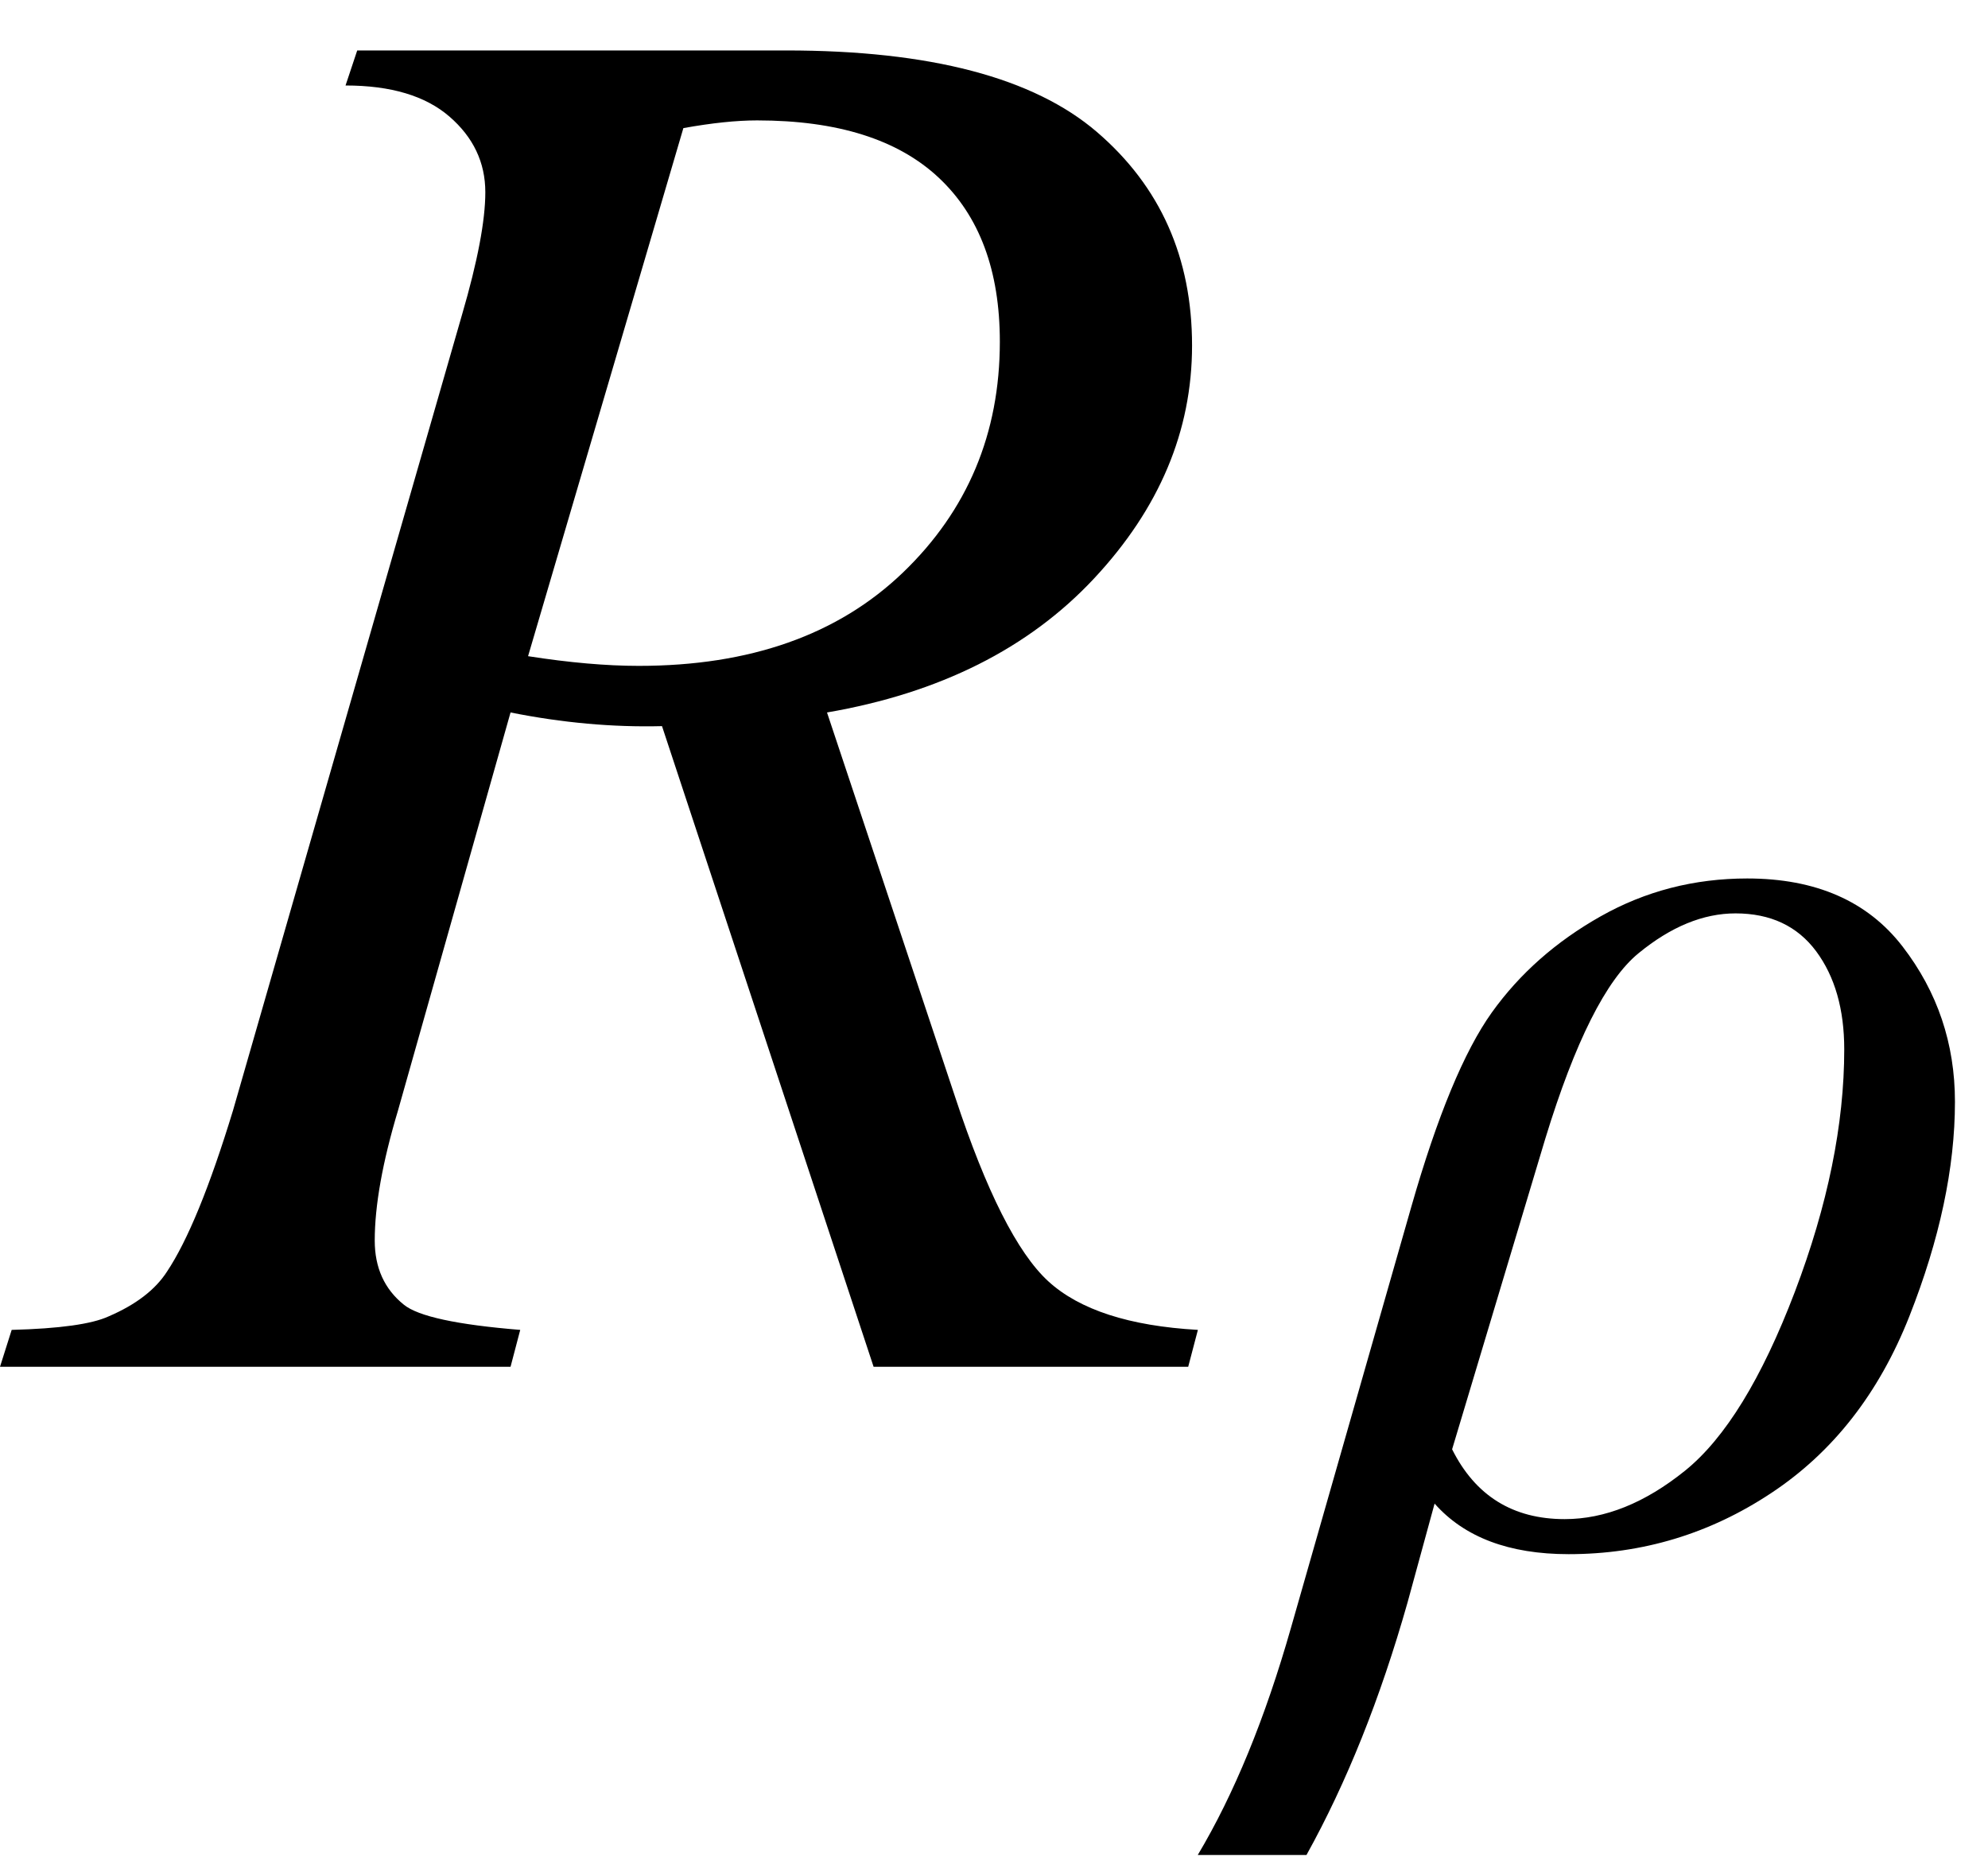
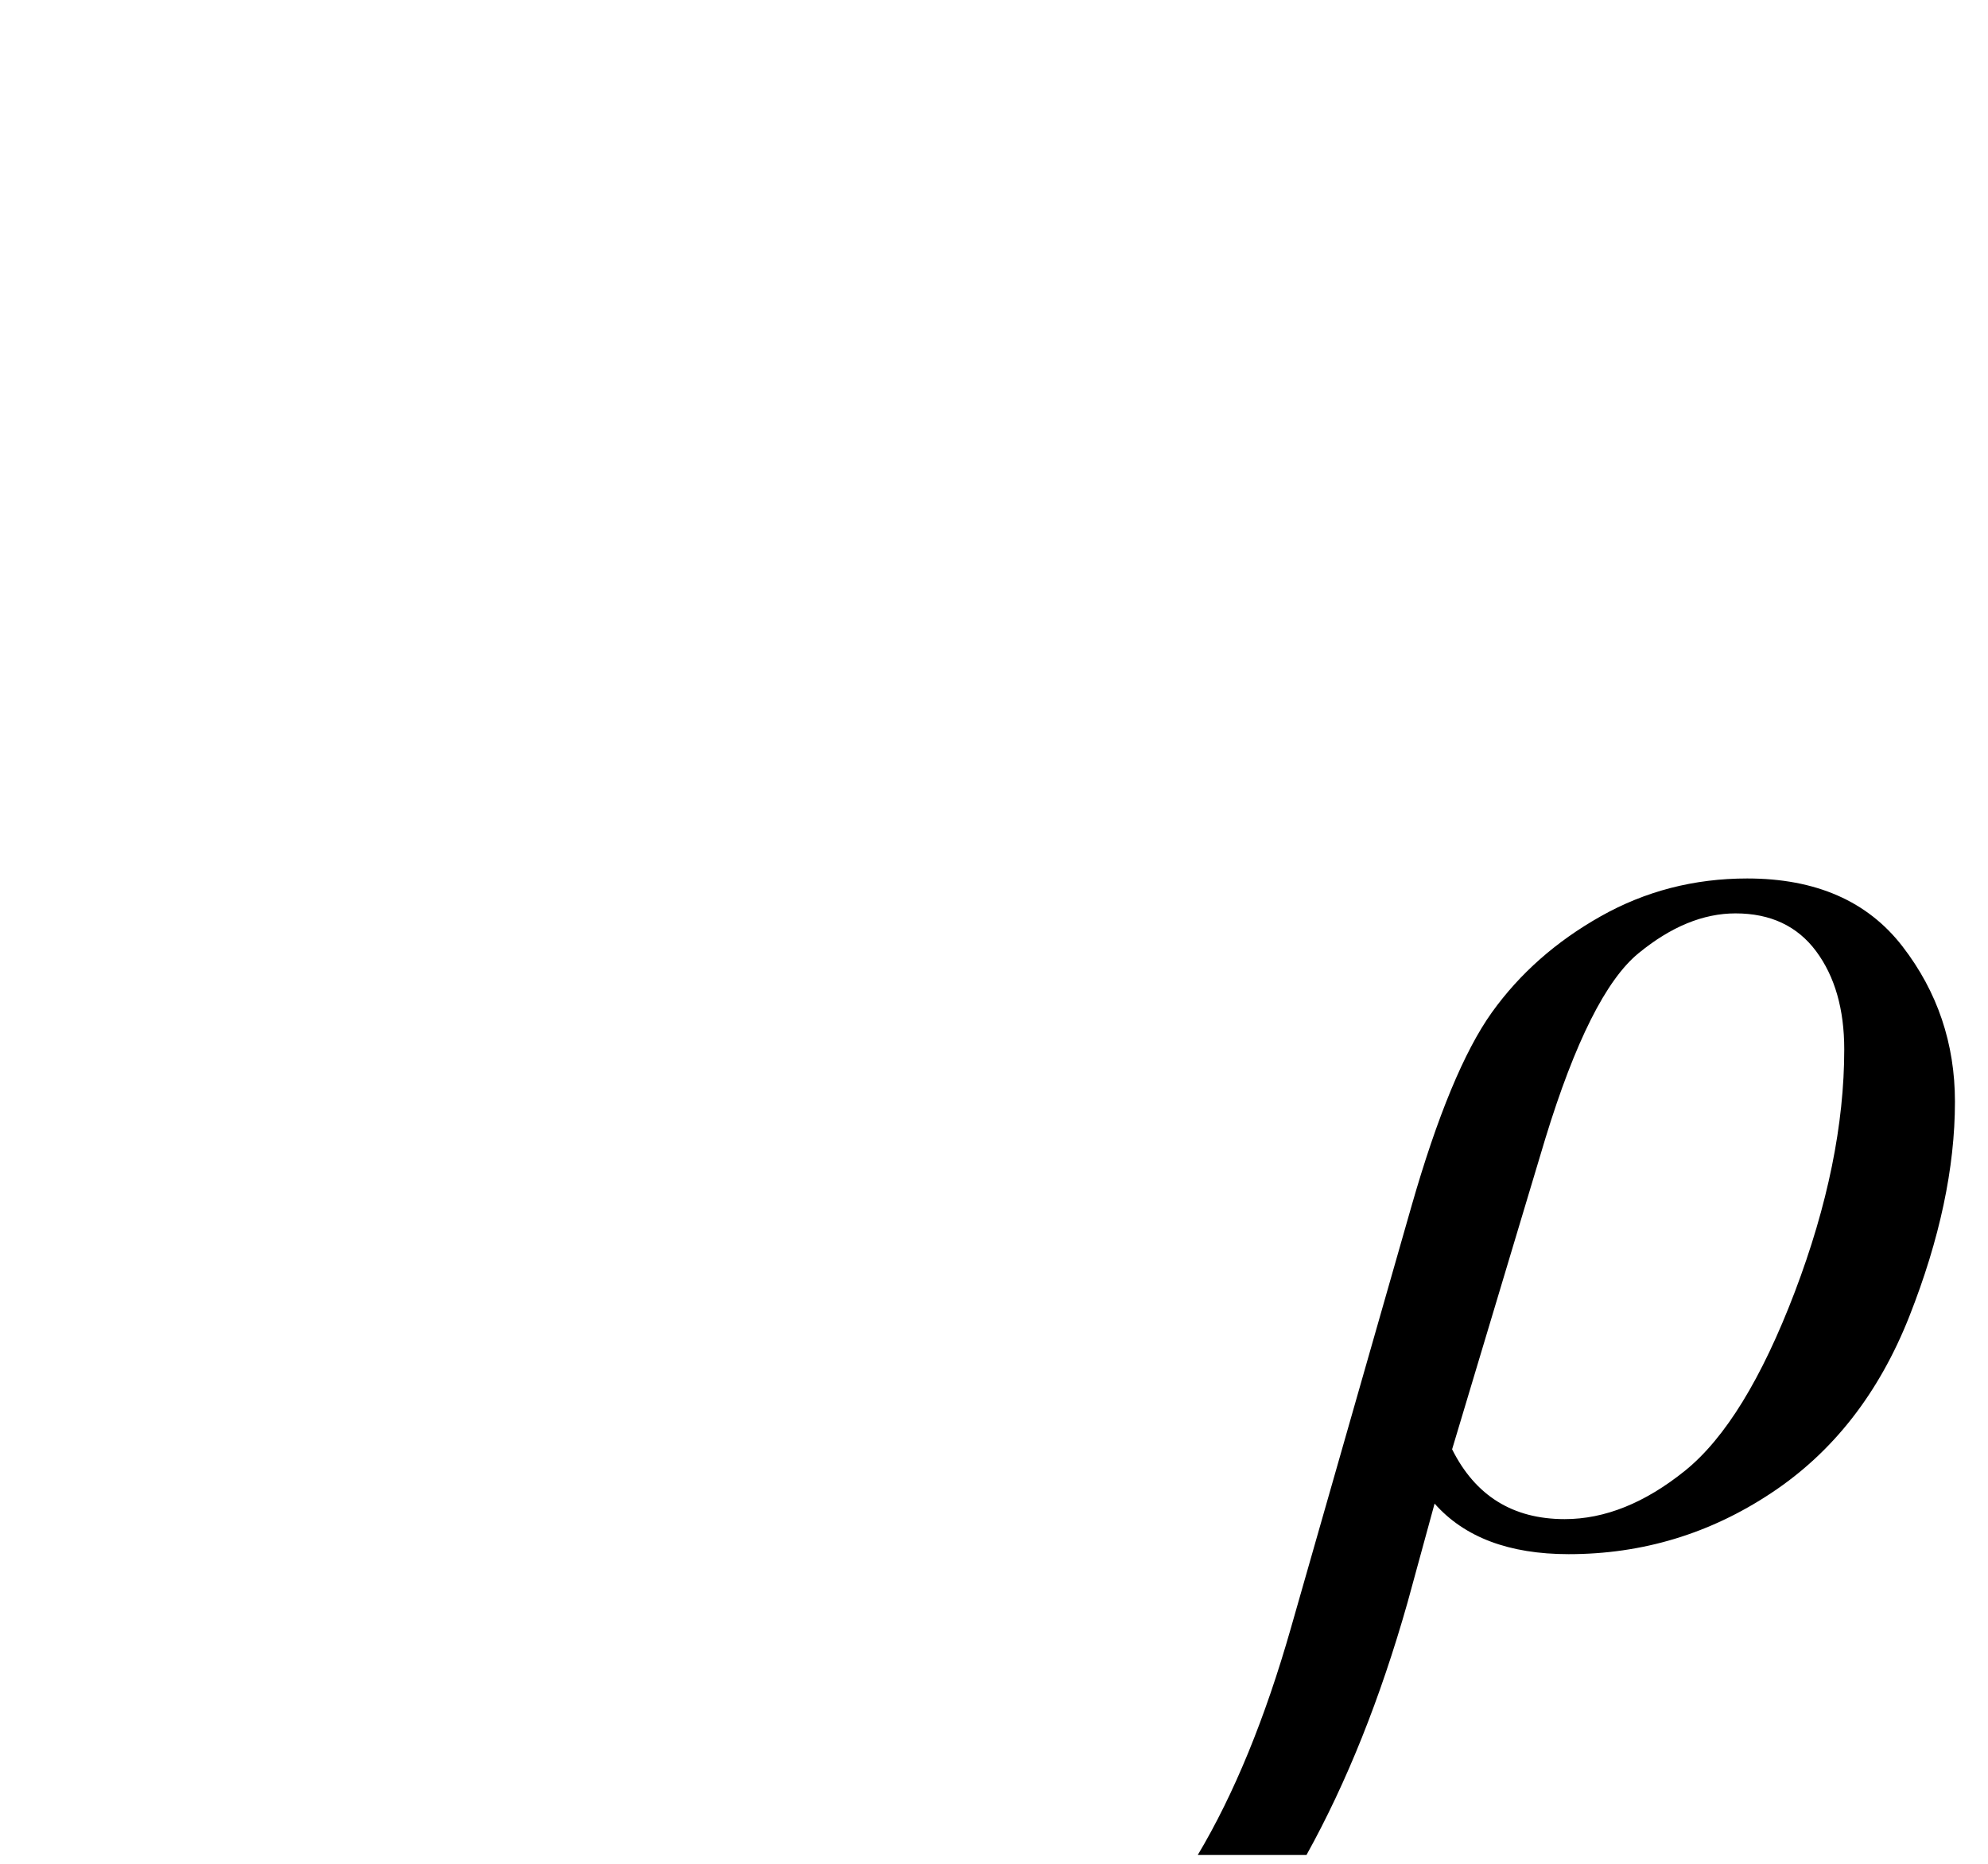
<svg xmlns="http://www.w3.org/2000/svg" stroke-dasharray="none" shape-rendering="auto" font-family="'Dialog'" width="16" text-rendering="auto" fill-opacity="1" contentScriptType="text/ecmascript" color-interpolation="auto" color-rendering="auto" preserveAspectRatio="xMidYMid meet" font-size="12" fill="black" stroke="black" image-rendering="auto" stroke-miterlimit="10" zoomAndPan="magnify" version="1.0" stroke-linecap="square" stroke-linejoin="miter" contentStyleType="text/css" font-style="normal" height="15" stroke-width="1" stroke-dashoffset="0" font-weight="normal" stroke-opacity="1">
  <defs id="genericDefs" />
  <g>
    <g text-rendering="optimizeLegibility" transform="translate(0.375,11)" color-rendering="optimizeQuality" color-interpolation="linearRGB" image-rendering="optimizeQuality">
-       <path d="M6.656 0 L4.953 -5.156 Q4.359 -5.141 3.734 -5.266 L2.828 -2.062 Q2.641 -1.438 2.641 -1.016 Q2.641 -0.688 2.875 -0.5 Q3.047 -0.359 3.812 -0.297 L3.734 0 L-0.375 0 L-0.281 -0.297 Q0.297 -0.312 0.5 -0.406 Q0.828 -0.547 0.969 -0.766 Q1.219 -1.141 1.5 -2.062 L3.344 -8.469 Q3.531 -9.109 3.531 -9.453 Q3.531 -9.812 3.242 -10.062 Q2.953 -10.312 2.406 -10.312 L2.5 -10.594 L5.953 -10.594 Q7.688 -10.594 8.453 -9.938 Q9.219 -9.281 9.219 -8.219 Q9.219 -7.188 8.43 -6.344 Q7.641 -5.5 6.281 -5.266 L7.312 -2.172 Q7.688 -1.031 8.062 -0.688 Q8.438 -0.344 9.266 -0.297 L9.188 0 L6.656 0 ZM3.875 -5.719 Q4.375 -5.641 4.766 -5.641 Q6.109 -5.641 6.891 -6.391 Q7.672 -7.141 7.672 -8.25 Q7.672 -9.109 7.18 -9.57 Q6.688 -10.031 5.719 -10.031 Q5.469 -10.031 5.125 -9.969 L3.875 -5.719 Z" stroke="none" />
-     </g>
+       </g>
    <g text-rendering="optimizeLegibility" transform="translate(10.484,12.367)" color-rendering="optimizeQuality" color-interpolation="linearRGB" image-rendering="optimizeQuality">
      <path d="M1.062 -0.266 L0.844 0.531 Q0.516 1.688 0.031 2.562 L-0.844 2.562 Q-0.406 1.828 -0.094 0.734 L0.875 -2.656 Q1.188 -3.75 1.523 -4.219 Q1.859 -4.688 2.398 -4.992 Q2.938 -5.297 3.578 -5.297 Q4.406 -5.297 4.828 -4.75 Q5.25 -4.203 5.25 -3.5 Q5.25 -2.703 4.883 -1.773 Q4.516 -0.844 3.773 -0.352 Q3.031 0.141 2.141 0.141 Q1.422 0.141 1.062 -0.266 ZM1.203 -0.703 Q1.484 -0.141 2.109 -0.141 Q2.594 -0.141 3.078 -0.531 Q3.562 -0.922 3.961 -1.969 Q4.359 -3.016 4.359 -3.922 Q4.359 -4.406 4.133 -4.711 Q3.906 -5.016 3.484 -5.016 Q3.094 -5.016 2.703 -4.695 Q2.312 -4.375 1.953 -3.203 L1.203 -0.703 Z" stroke="none" />
    </g>
  </g>
</svg>